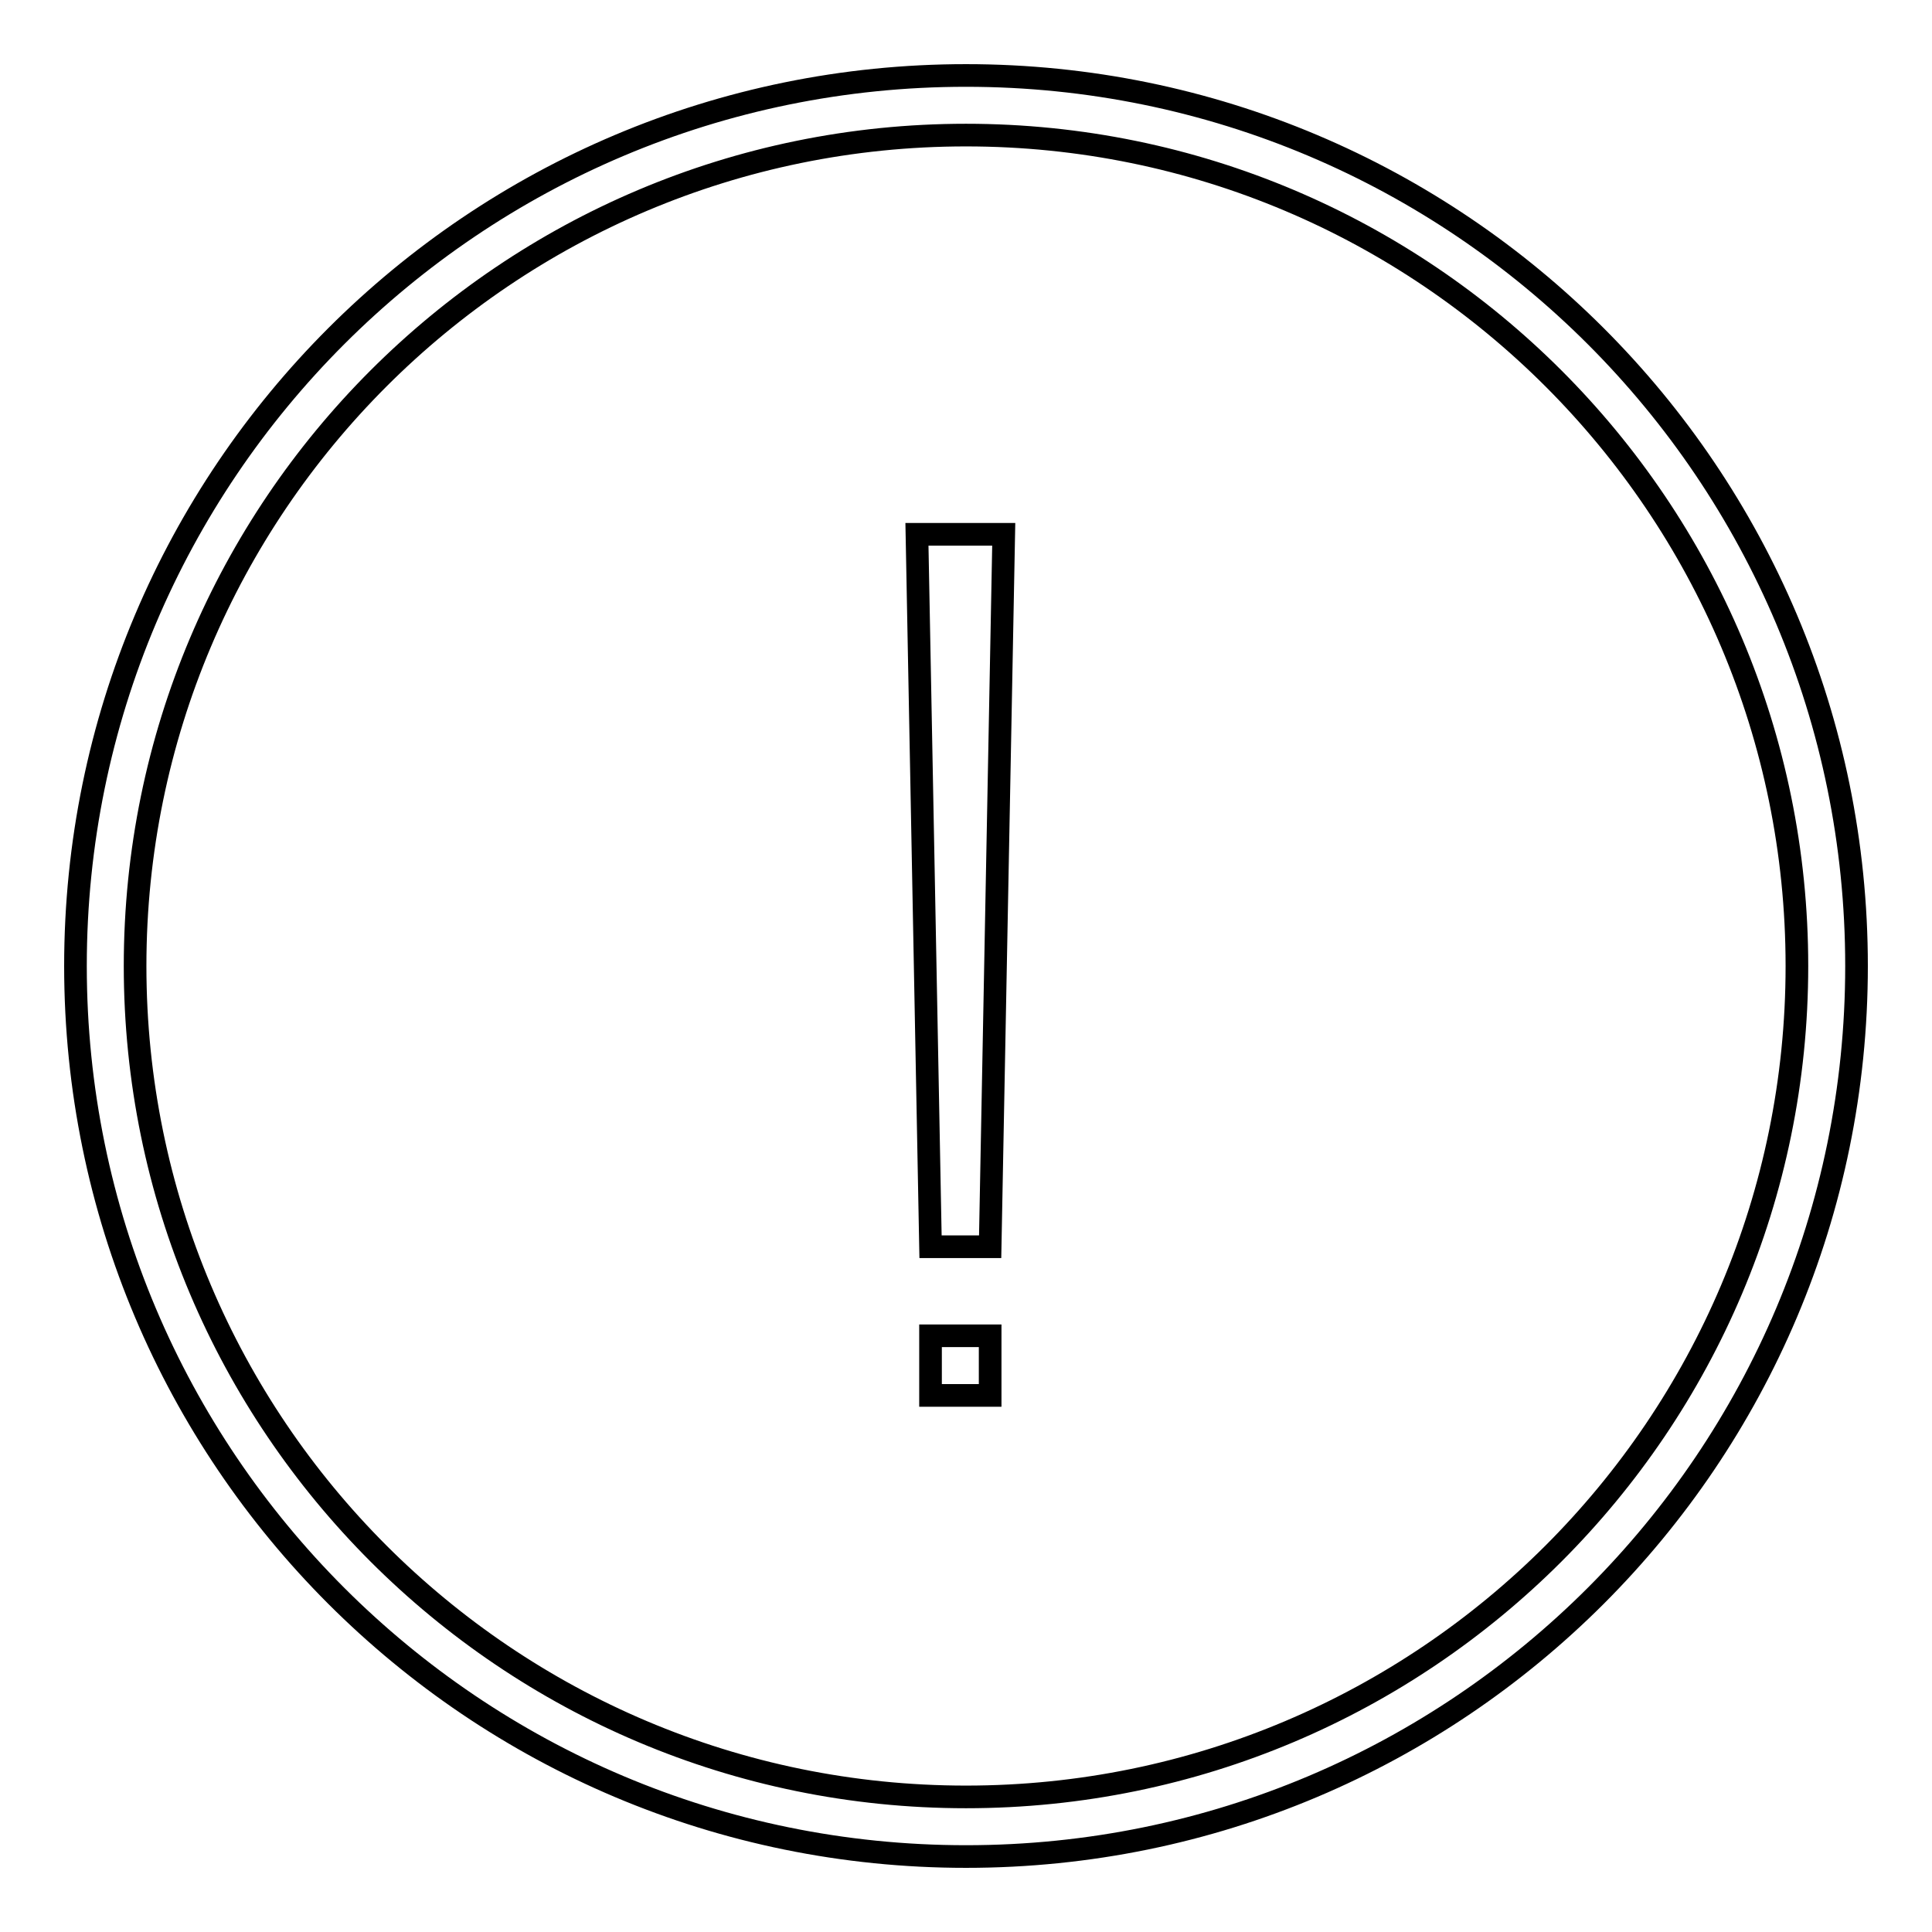
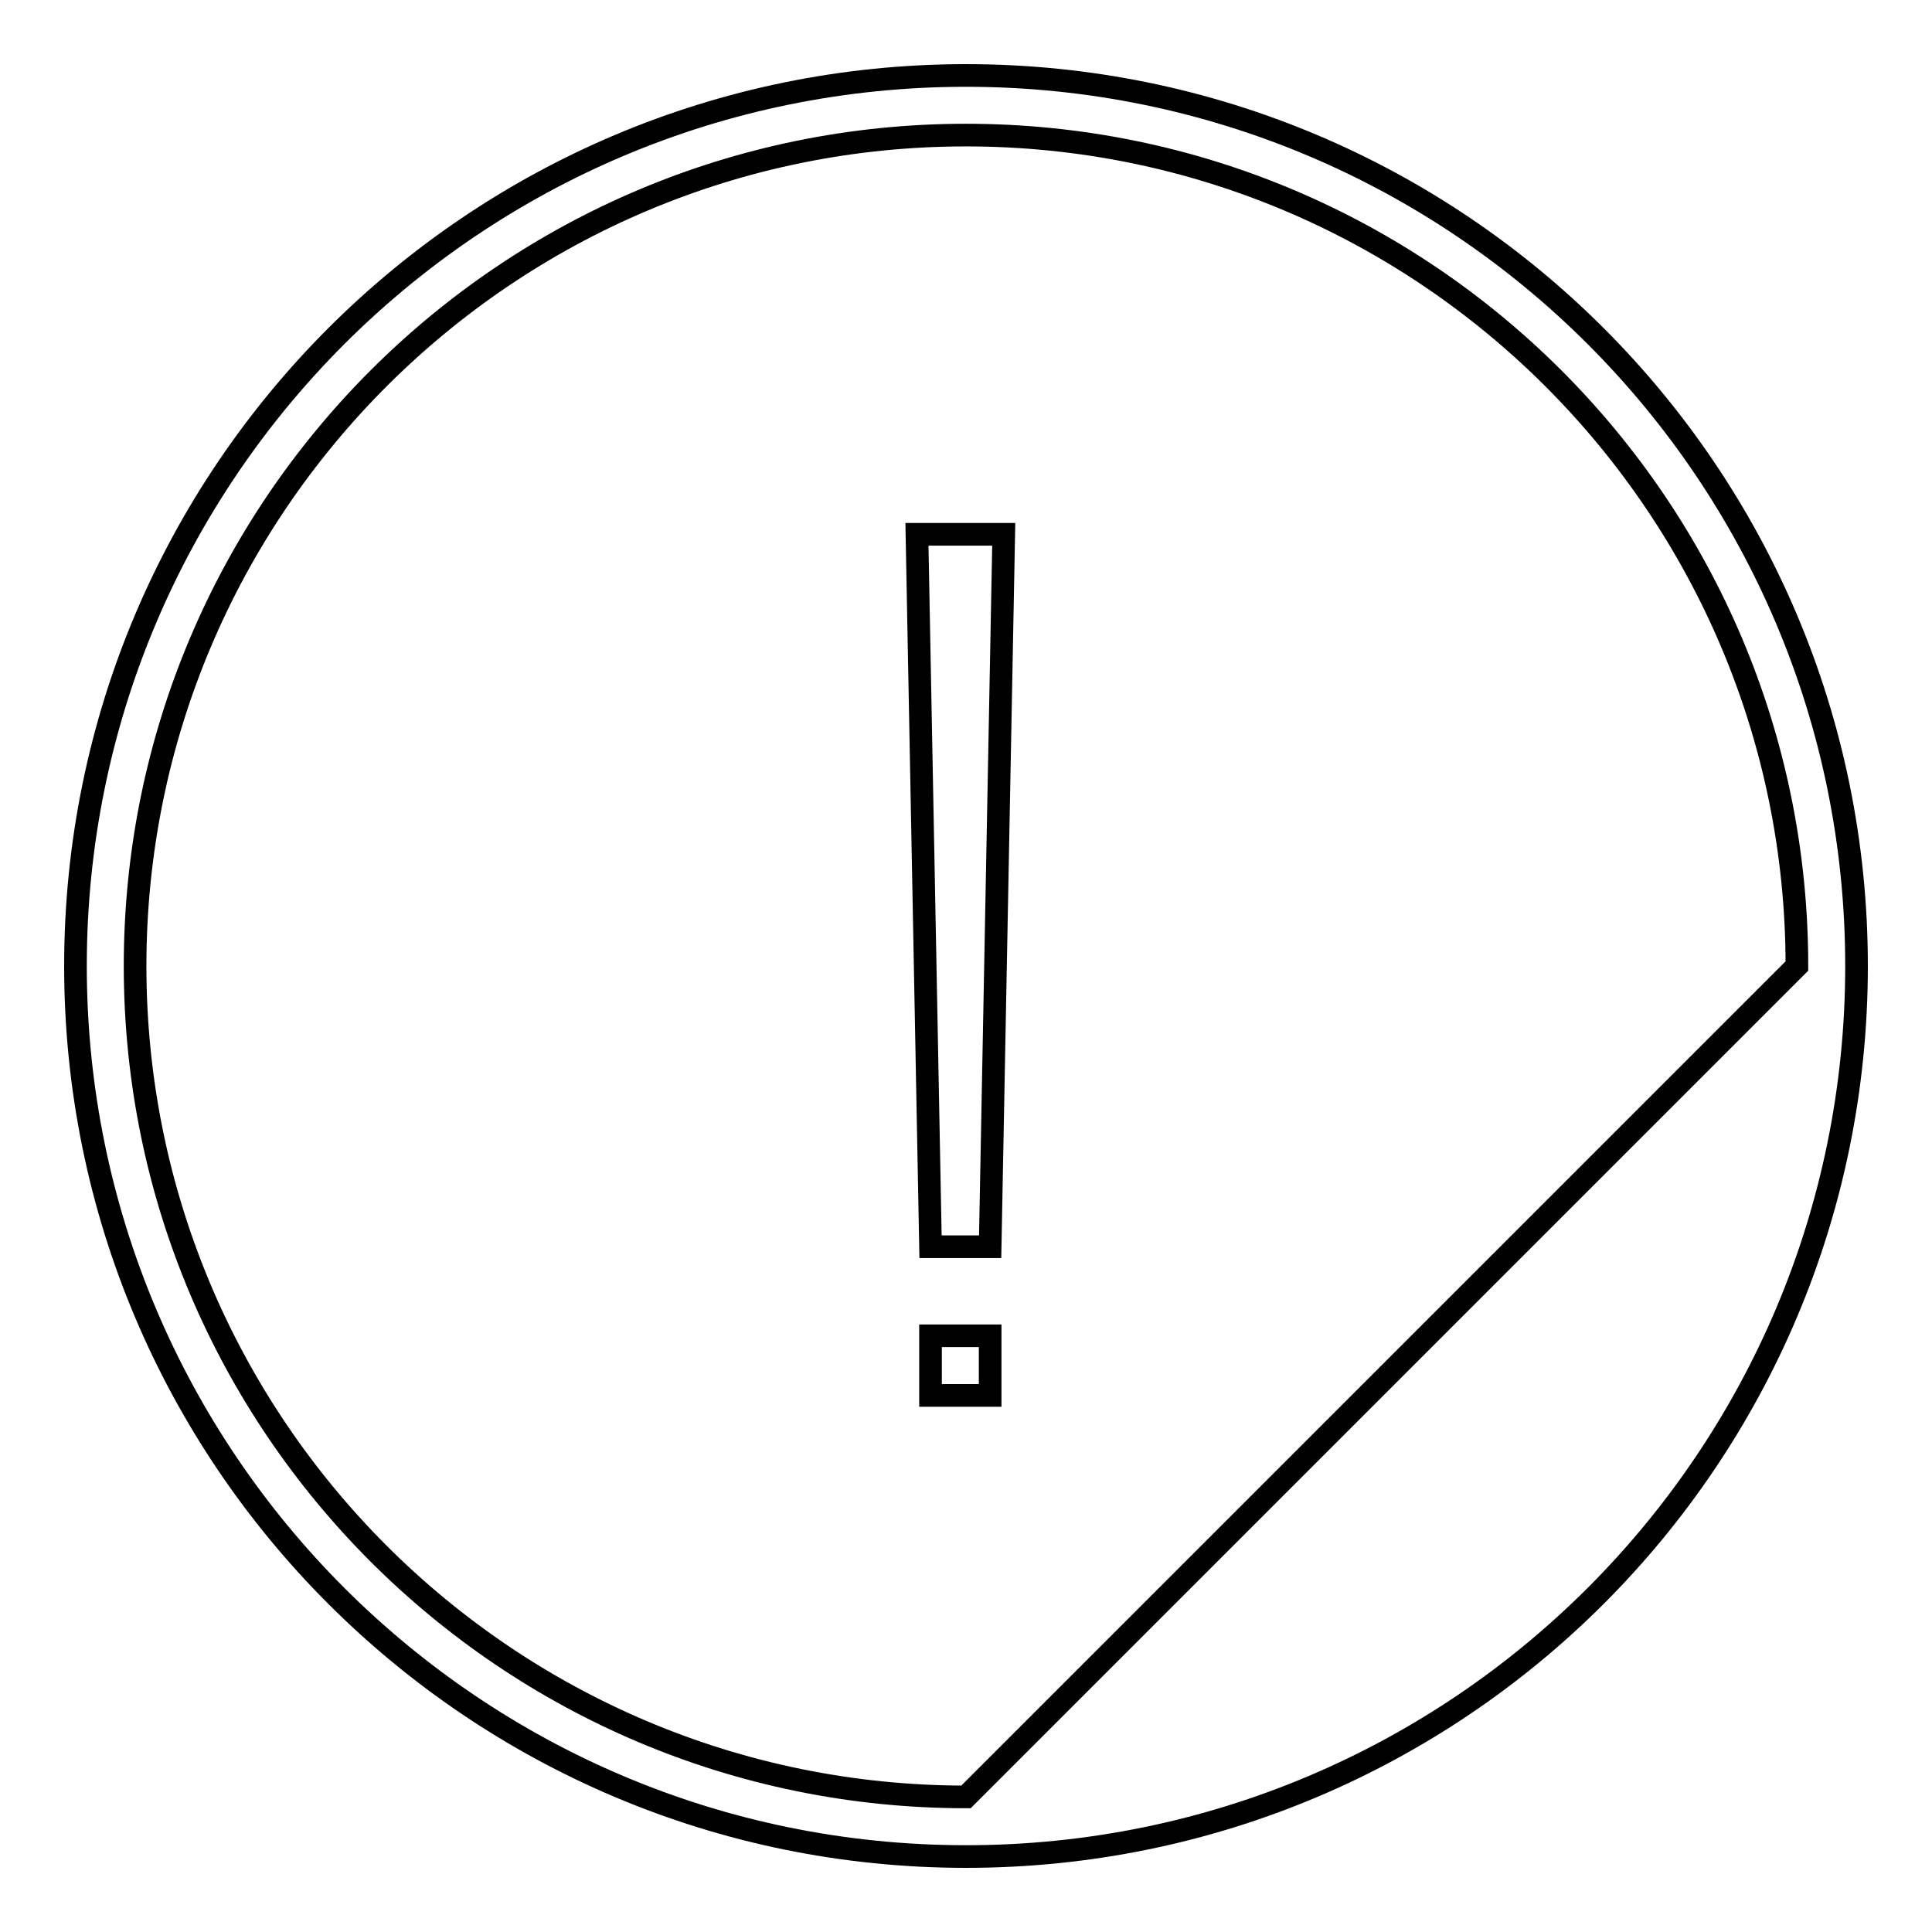
<svg xmlns="http://www.w3.org/2000/svg" version="1.1" x="0px" y="0px" viewBox="0 0 256 256" enable-background="new 0 0 256 256" xml:space="preserve">
  <g>
-     <path stroke-width="3" fill-opacity="0" stroke="#000000" d="M128,10C62.8,10,10,62.8,10,128c0,65.2,52.8,118,118,118c65.2,0,118-52.8,118-118C246,62.8,193.2,10,128,10 z M128,238.1c-60.8,0-110.1-49.3-110.1-110.1S67.2,17.9,128,17.9c60.8,0,110.1,49.3,110.1,110.1S188.8,238.1,128,238.1z M123.3,177 h7.9v7.9h-7.9V177z M123.3,165.2h7.9l1.8-94.4h-11.5L123.3,165.2z" />
+     <path stroke-width="3" fill-opacity="0" stroke="#000000" d="M128,10C62.8,10,10,62.8,10,128c0,65.2,52.8,118,118,118c65.2,0,118-52.8,118-118C246,62.8,193.2,10,128,10 z M128,238.1c-60.8,0-110.1-49.3-110.1-110.1S67.2,17.9,128,17.9c60.8,0,110.1,49.3,110.1,110.1z M123.3,177 h7.9v7.9h-7.9V177z M123.3,165.2h7.9l1.8-94.4h-11.5L123.3,165.2z" />
  </g>
</svg>